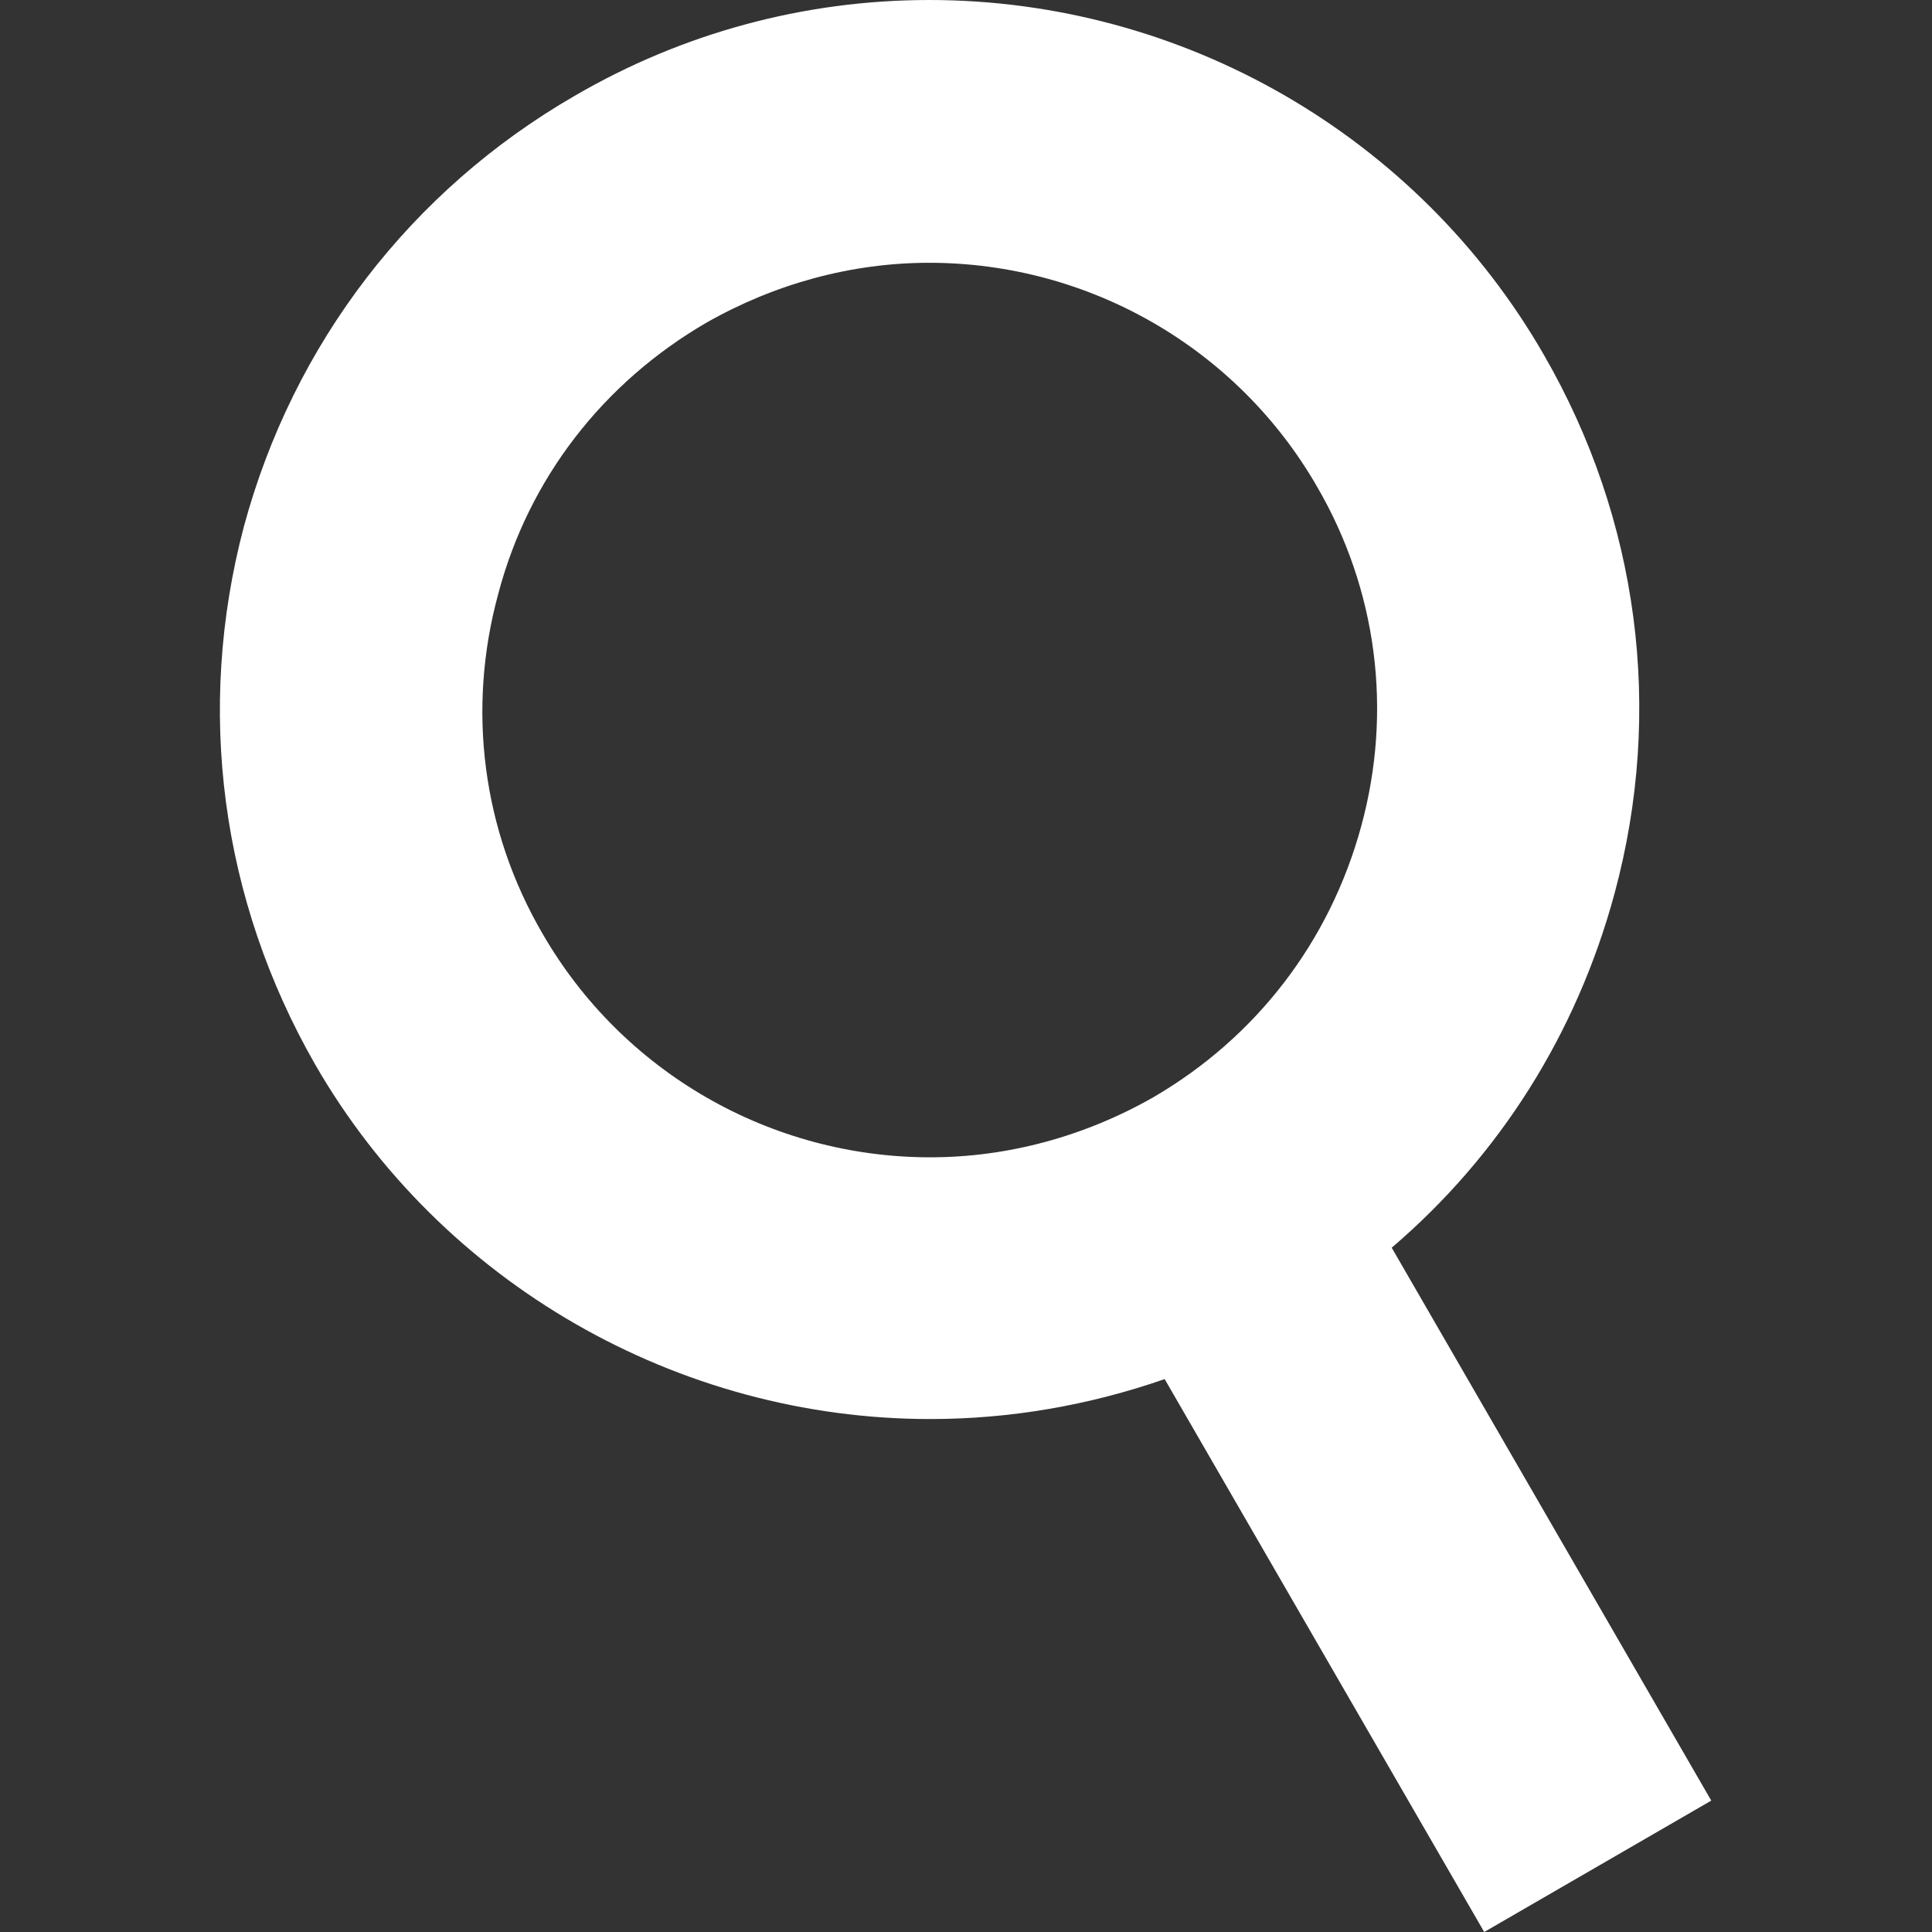
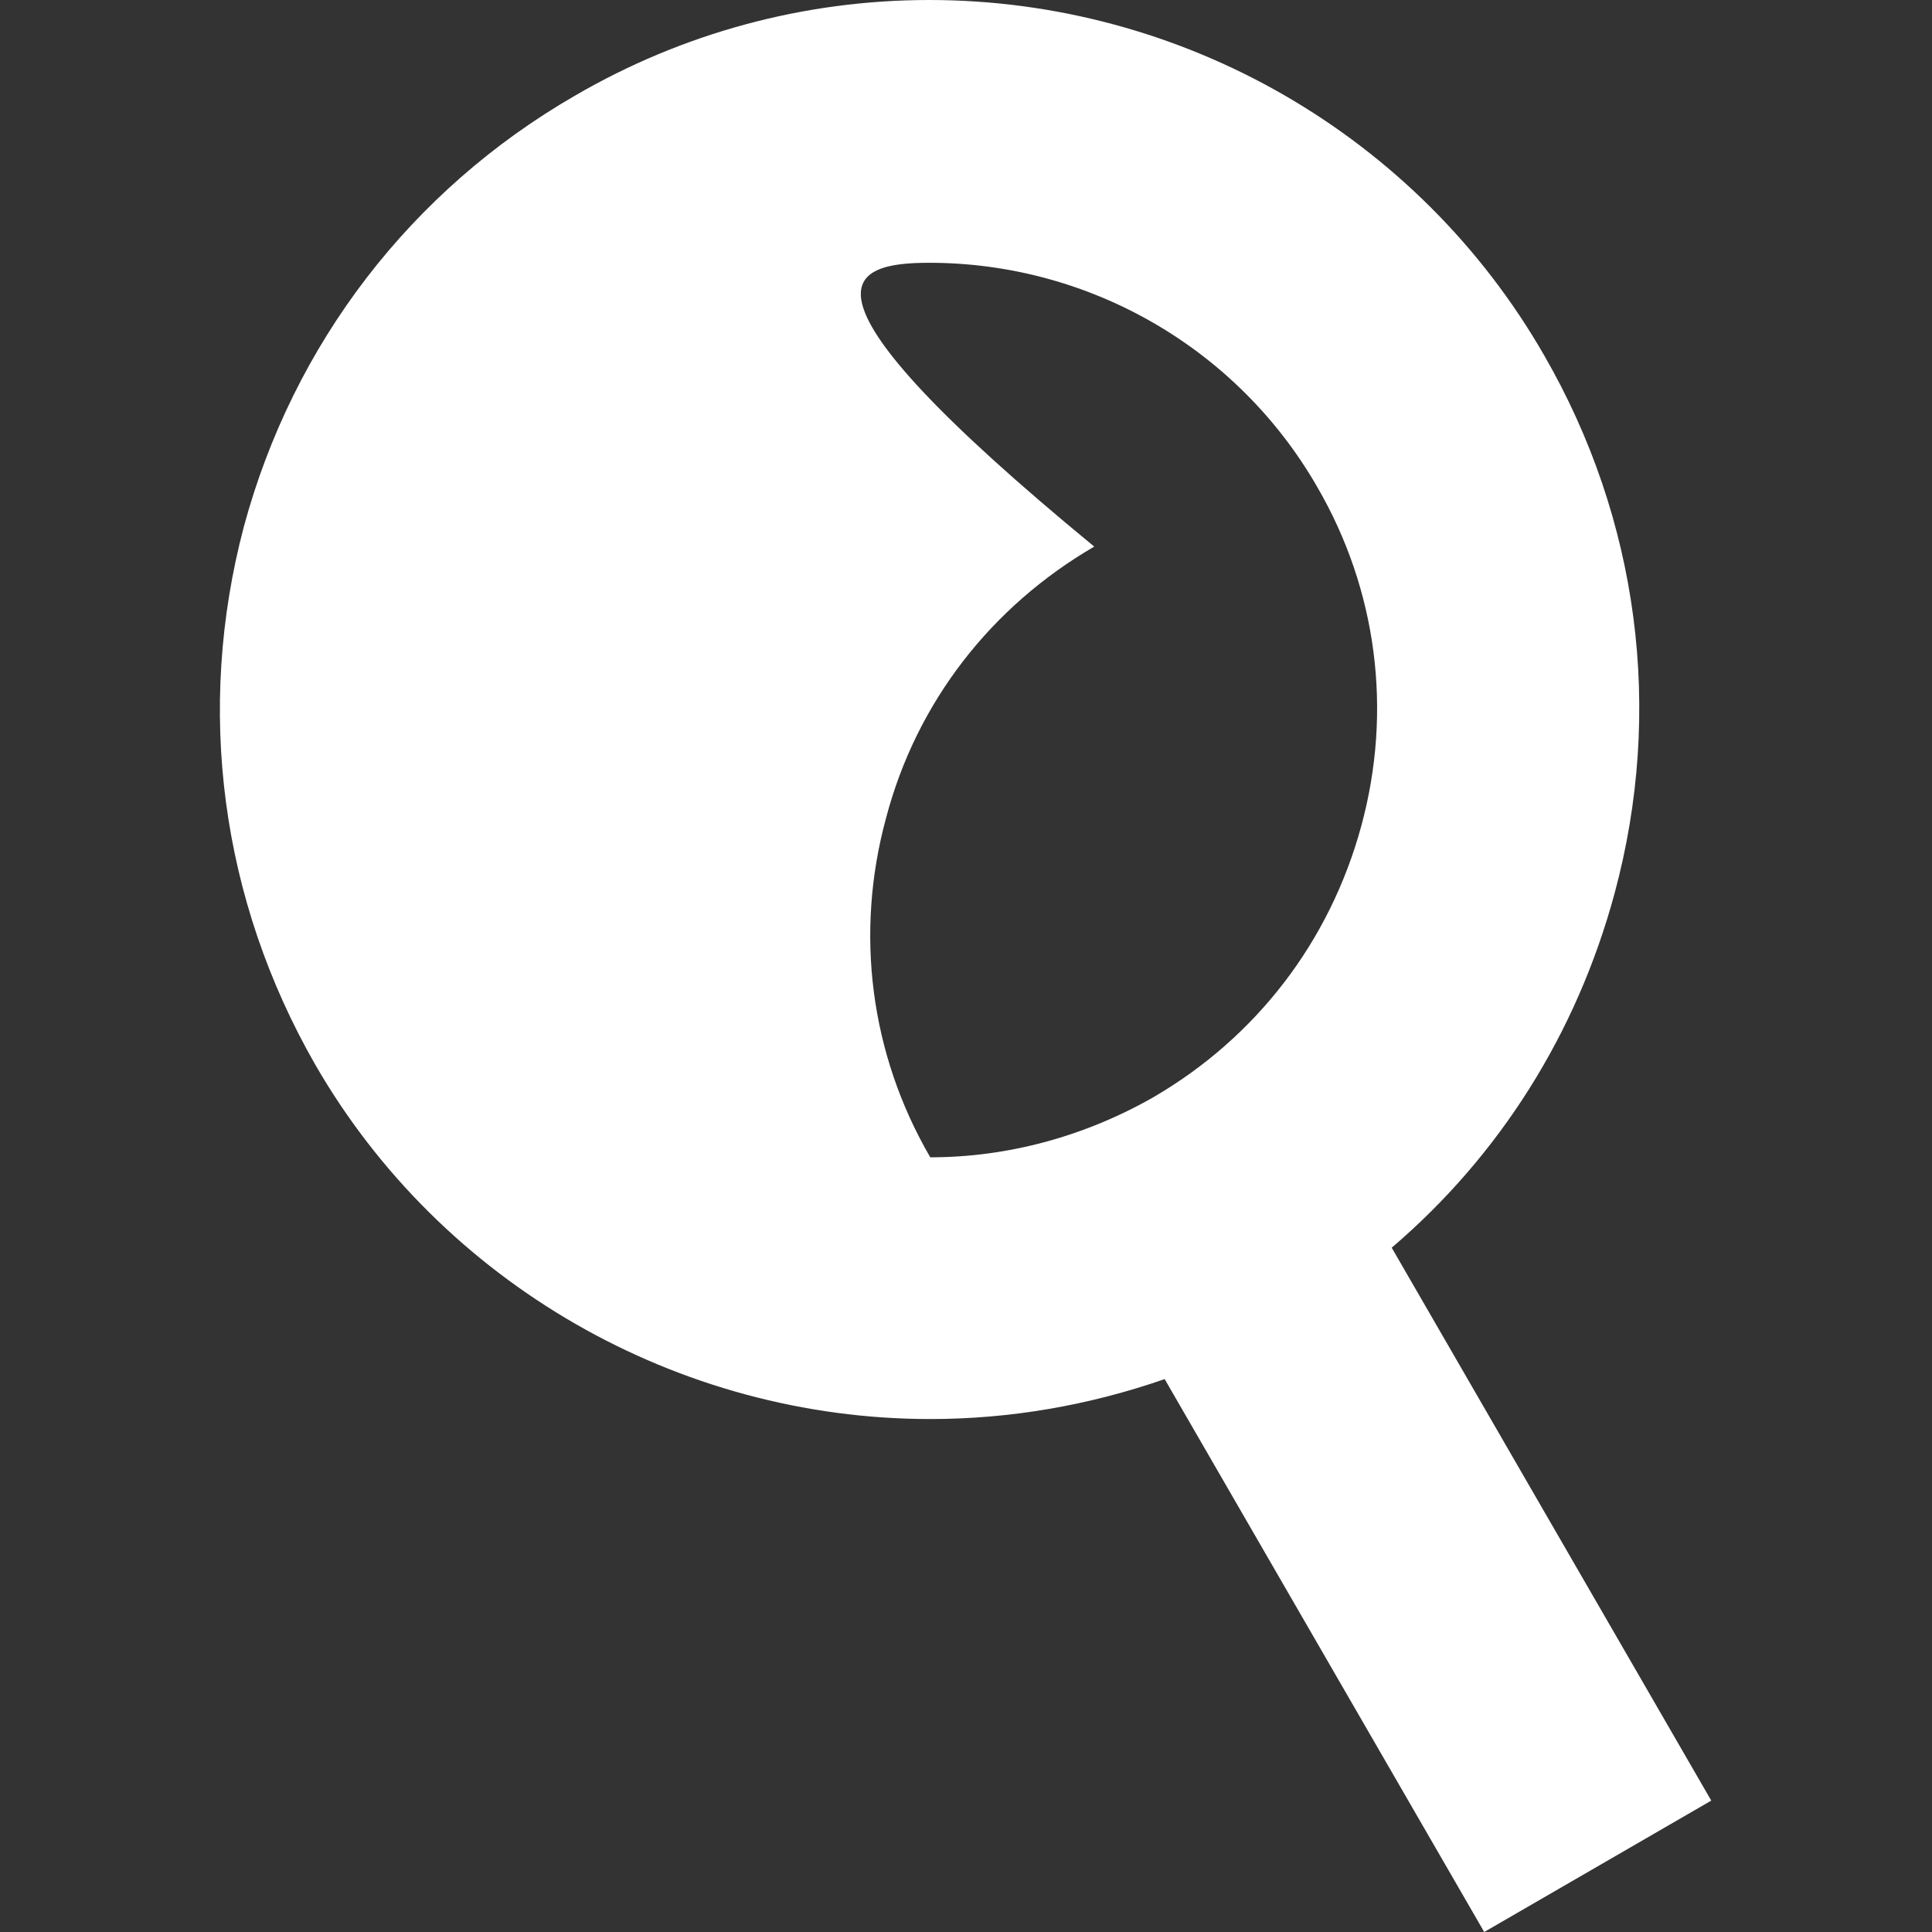
<svg xmlns="http://www.w3.org/2000/svg" version="1.1" id="Capa_1" x="0px" y="0px" viewBox="0 0 183.8 183.8" style="enable-background:new 0 0 183.8 183.8;" xml:space="preserve">
  <rect x="0" y="0" width="183.8" height="183.8" fill="#333333" stroke="none" />
  <style type="text/css">
	.st0{fill:#FFFFFF;}
</style>
-   <path class="st0" d="M54.7,9.1c-15.6,9-26.8,23.6-31.5,41C18.6,67.5,21,85.6,30,101.3C42,122.1,64.5,135,88.5,135  c7.6,0,15.1-1.3,22.3-3.8l30.4,52.6l21.6-12.5l-30.4-52.6c10.3-8.8,17.6-20.4,21.2-33.7c4.7-17.4,2.3-35.6-6.7-51.2  C134.9,12.9,112.5,0,88.4,0C76.6,0,65,3.1,54.7,9.1z M125.3,46.3c5.7,9.8,7.2,21.3,4.2,32.3s-10,20.1-19.8,25.8  c-6.5,3.7-13.8,5.7-21.2,5.7c-15.2,0-29.3-8.1-36.9-21.3c-5.7-9.8-7.2-21.3-4.2-32.3c2.9-11,10-20.1,19.8-25.8  C73.7,27,81,25,88.4,25C103.6,25,117.7,33.1,125.3,46.3z" />
+   <path class="st0" d="M54.7,9.1c-15.6,9-26.8,23.6-31.5,41C18.6,67.5,21,85.6,30,101.3C42,122.1,64.5,135,88.5,135  c7.6,0,15.1-1.3,22.3-3.8l30.4,52.6l21.6-12.5l-30.4-52.6c10.3-8.8,17.6-20.4,21.2-33.7c4.7-17.4,2.3-35.6-6.7-51.2  C134.9,12.9,112.5,0,88.4,0C76.6,0,65,3.1,54.7,9.1z M125.3,46.3c5.7,9.8,7.2,21.3,4.2,32.3s-10,20.1-19.8,25.8  c-6.5,3.7-13.8,5.7-21.2,5.7c-5.7-9.8-7.2-21.3-4.2-32.3c2.9-11,10-20.1,19.8-25.8  C73.7,27,81,25,88.4,25C103.6,25,117.7,33.1,125.3,46.3z" />
</svg>